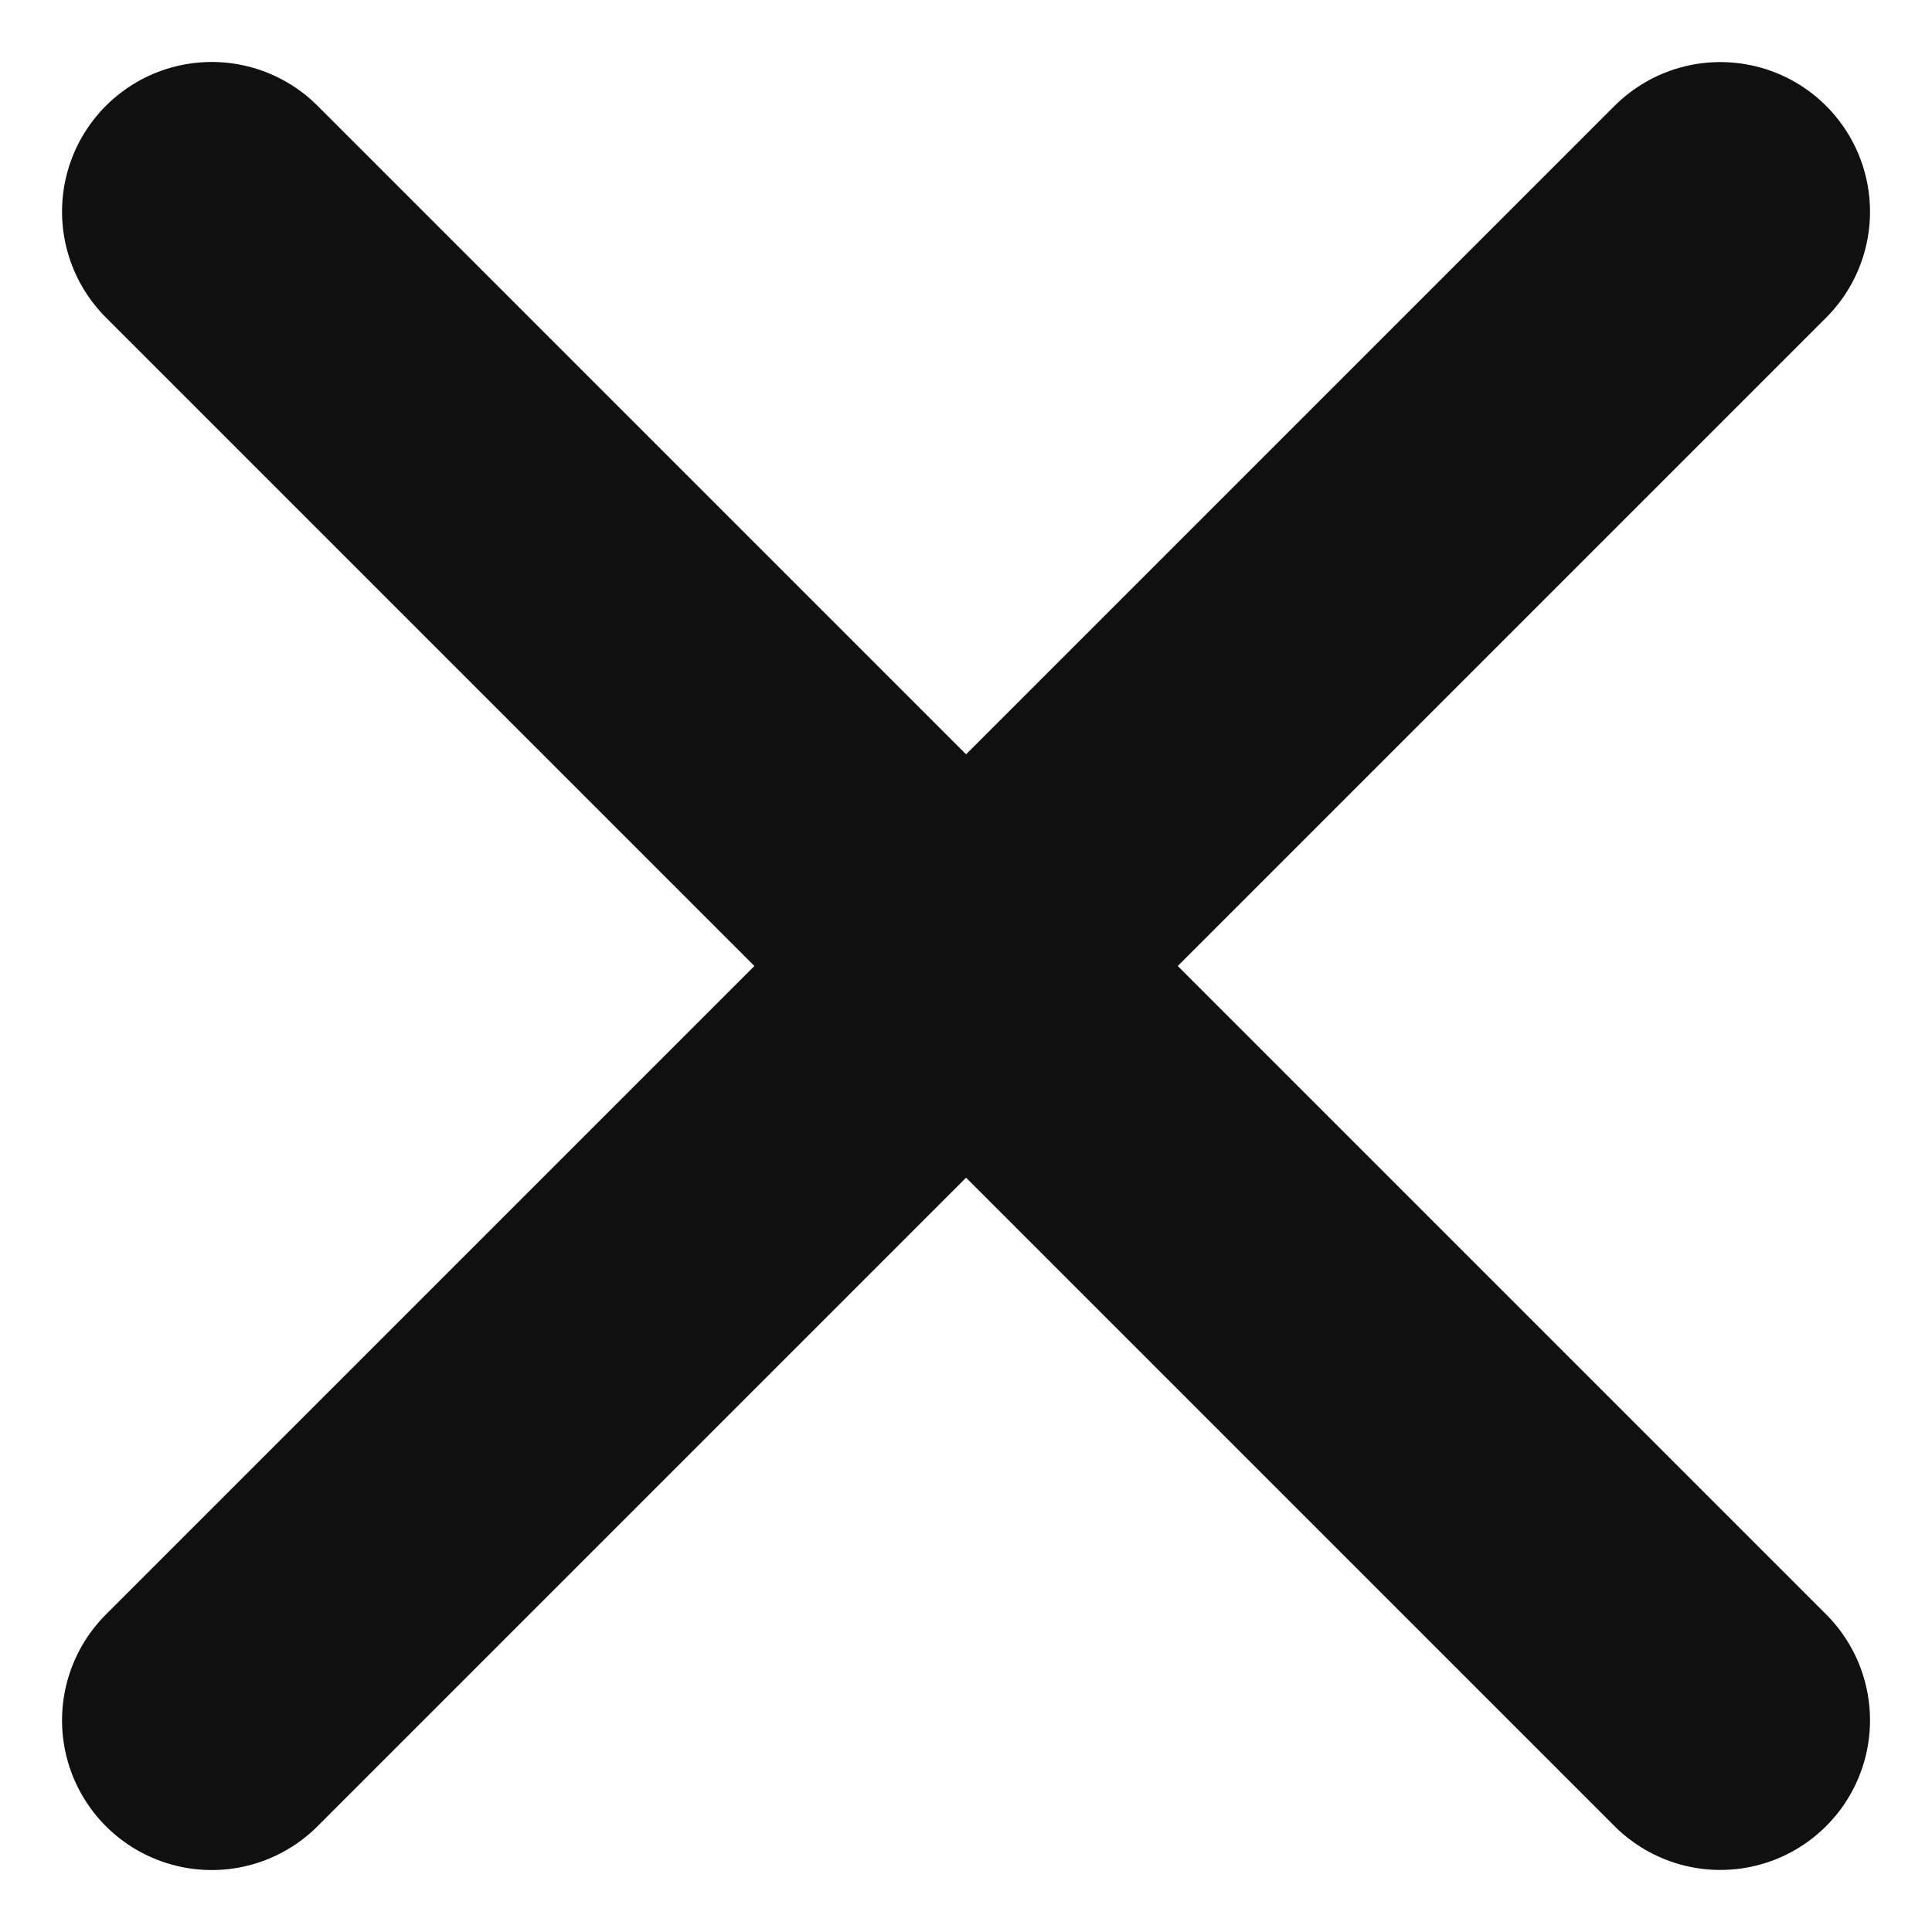
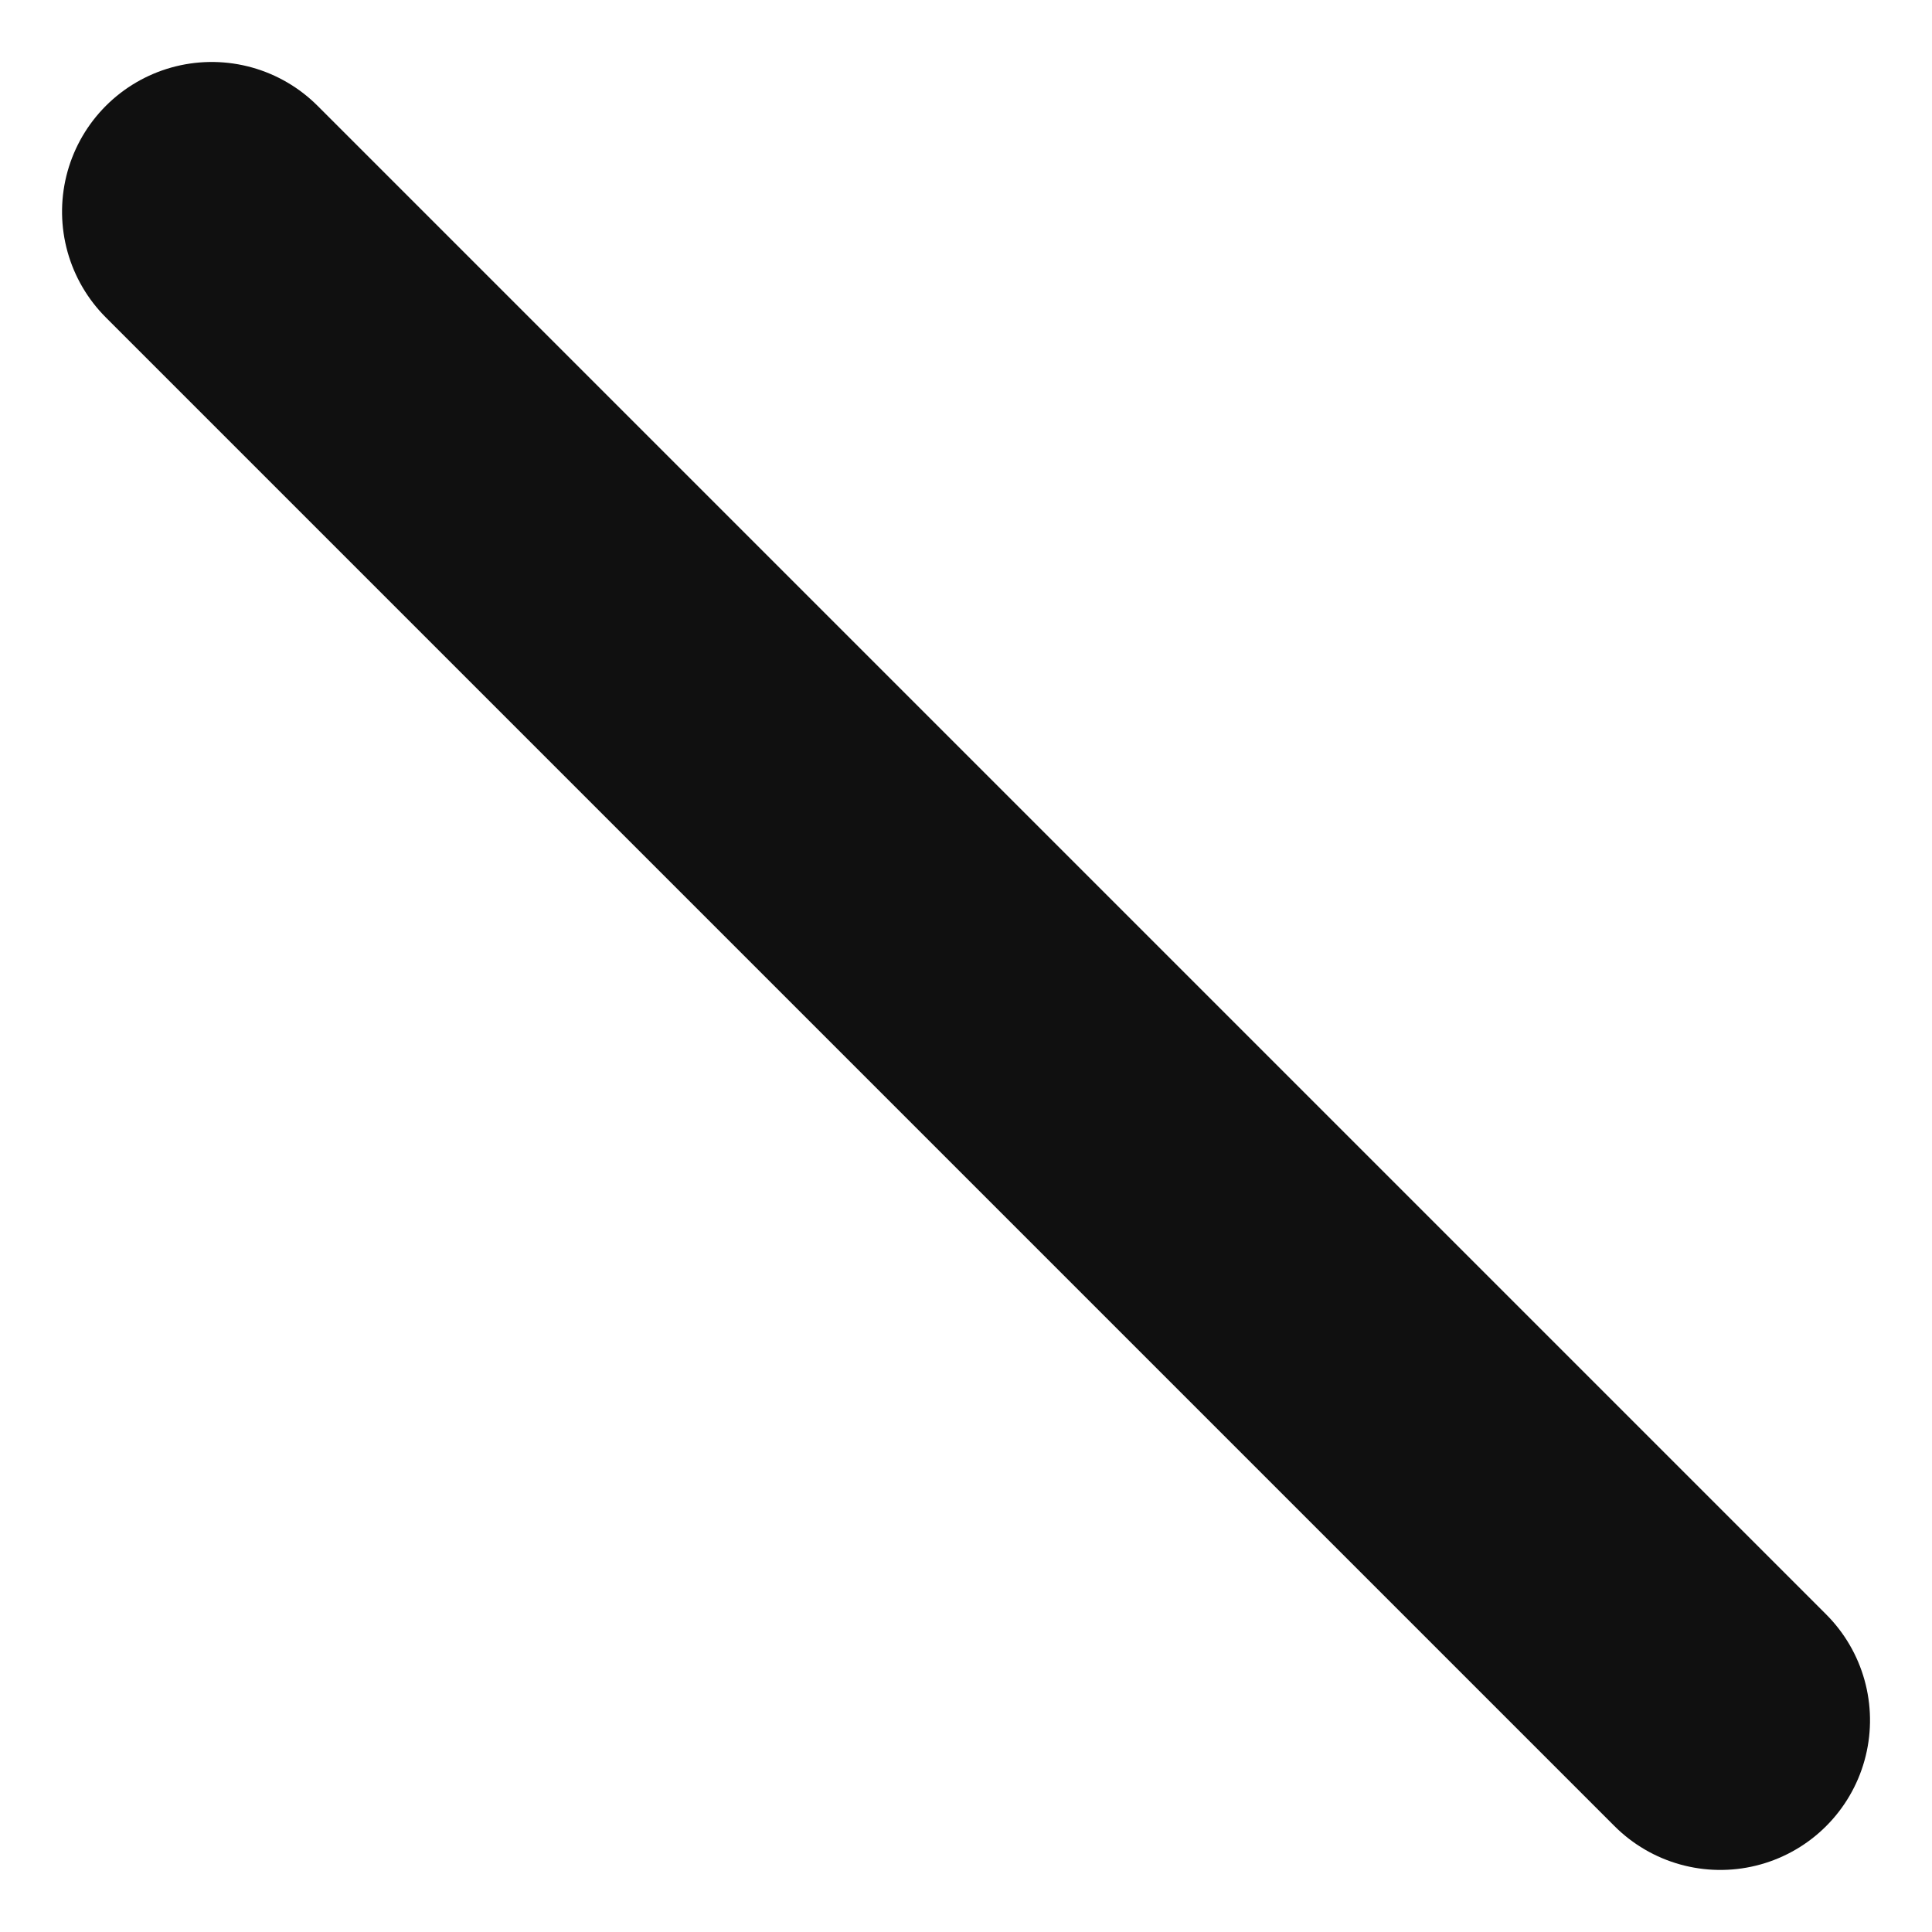
<svg xmlns="http://www.w3.org/2000/svg" width="12.907" height="12.907" viewBox="0 0 12.907 12.907">
  <g transform="translate(-94.699 -1412.673) rotate(45)">
    <line x2="14.253" transform="translate(1067.873 931.948)" fill="none" stroke="#101010" stroke-linecap="round" stroke-width="2" />
-     <line x2="14.253" transform="translate(1075 924.822) rotate(90)" fill="none" stroke="#101010" stroke-linecap="round" stroke-width="2" />
  </g>
</svg>